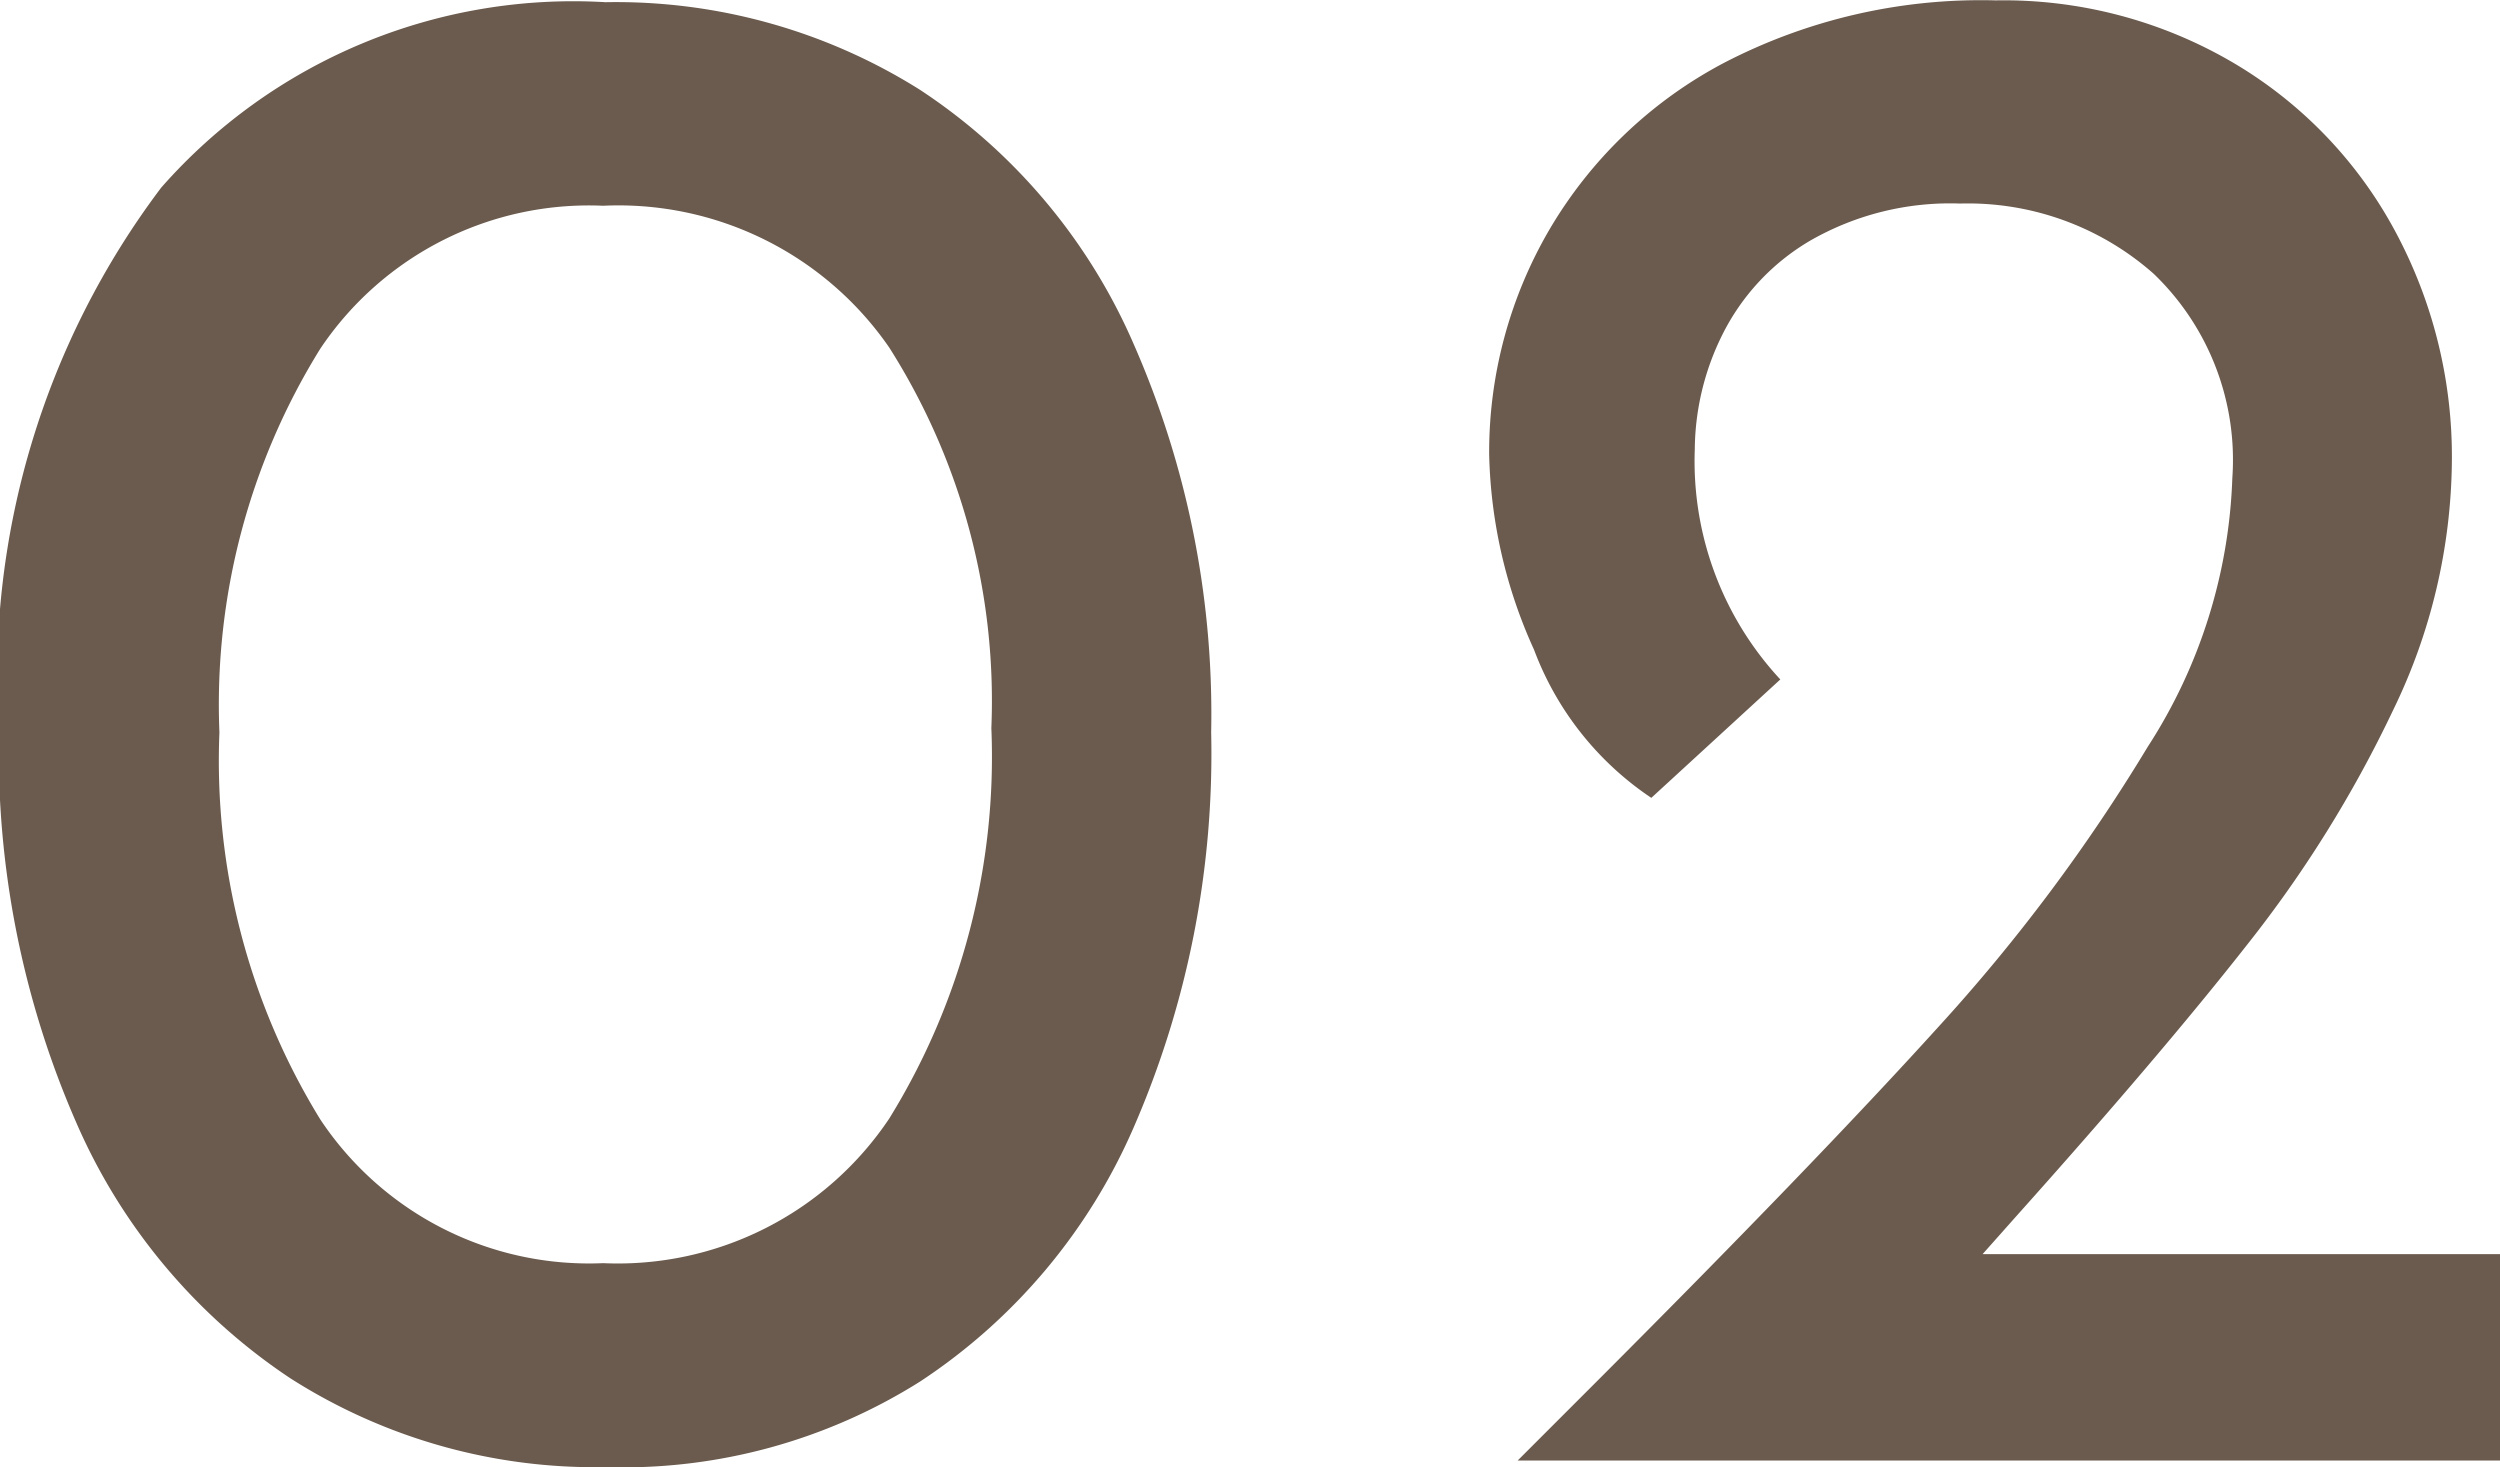
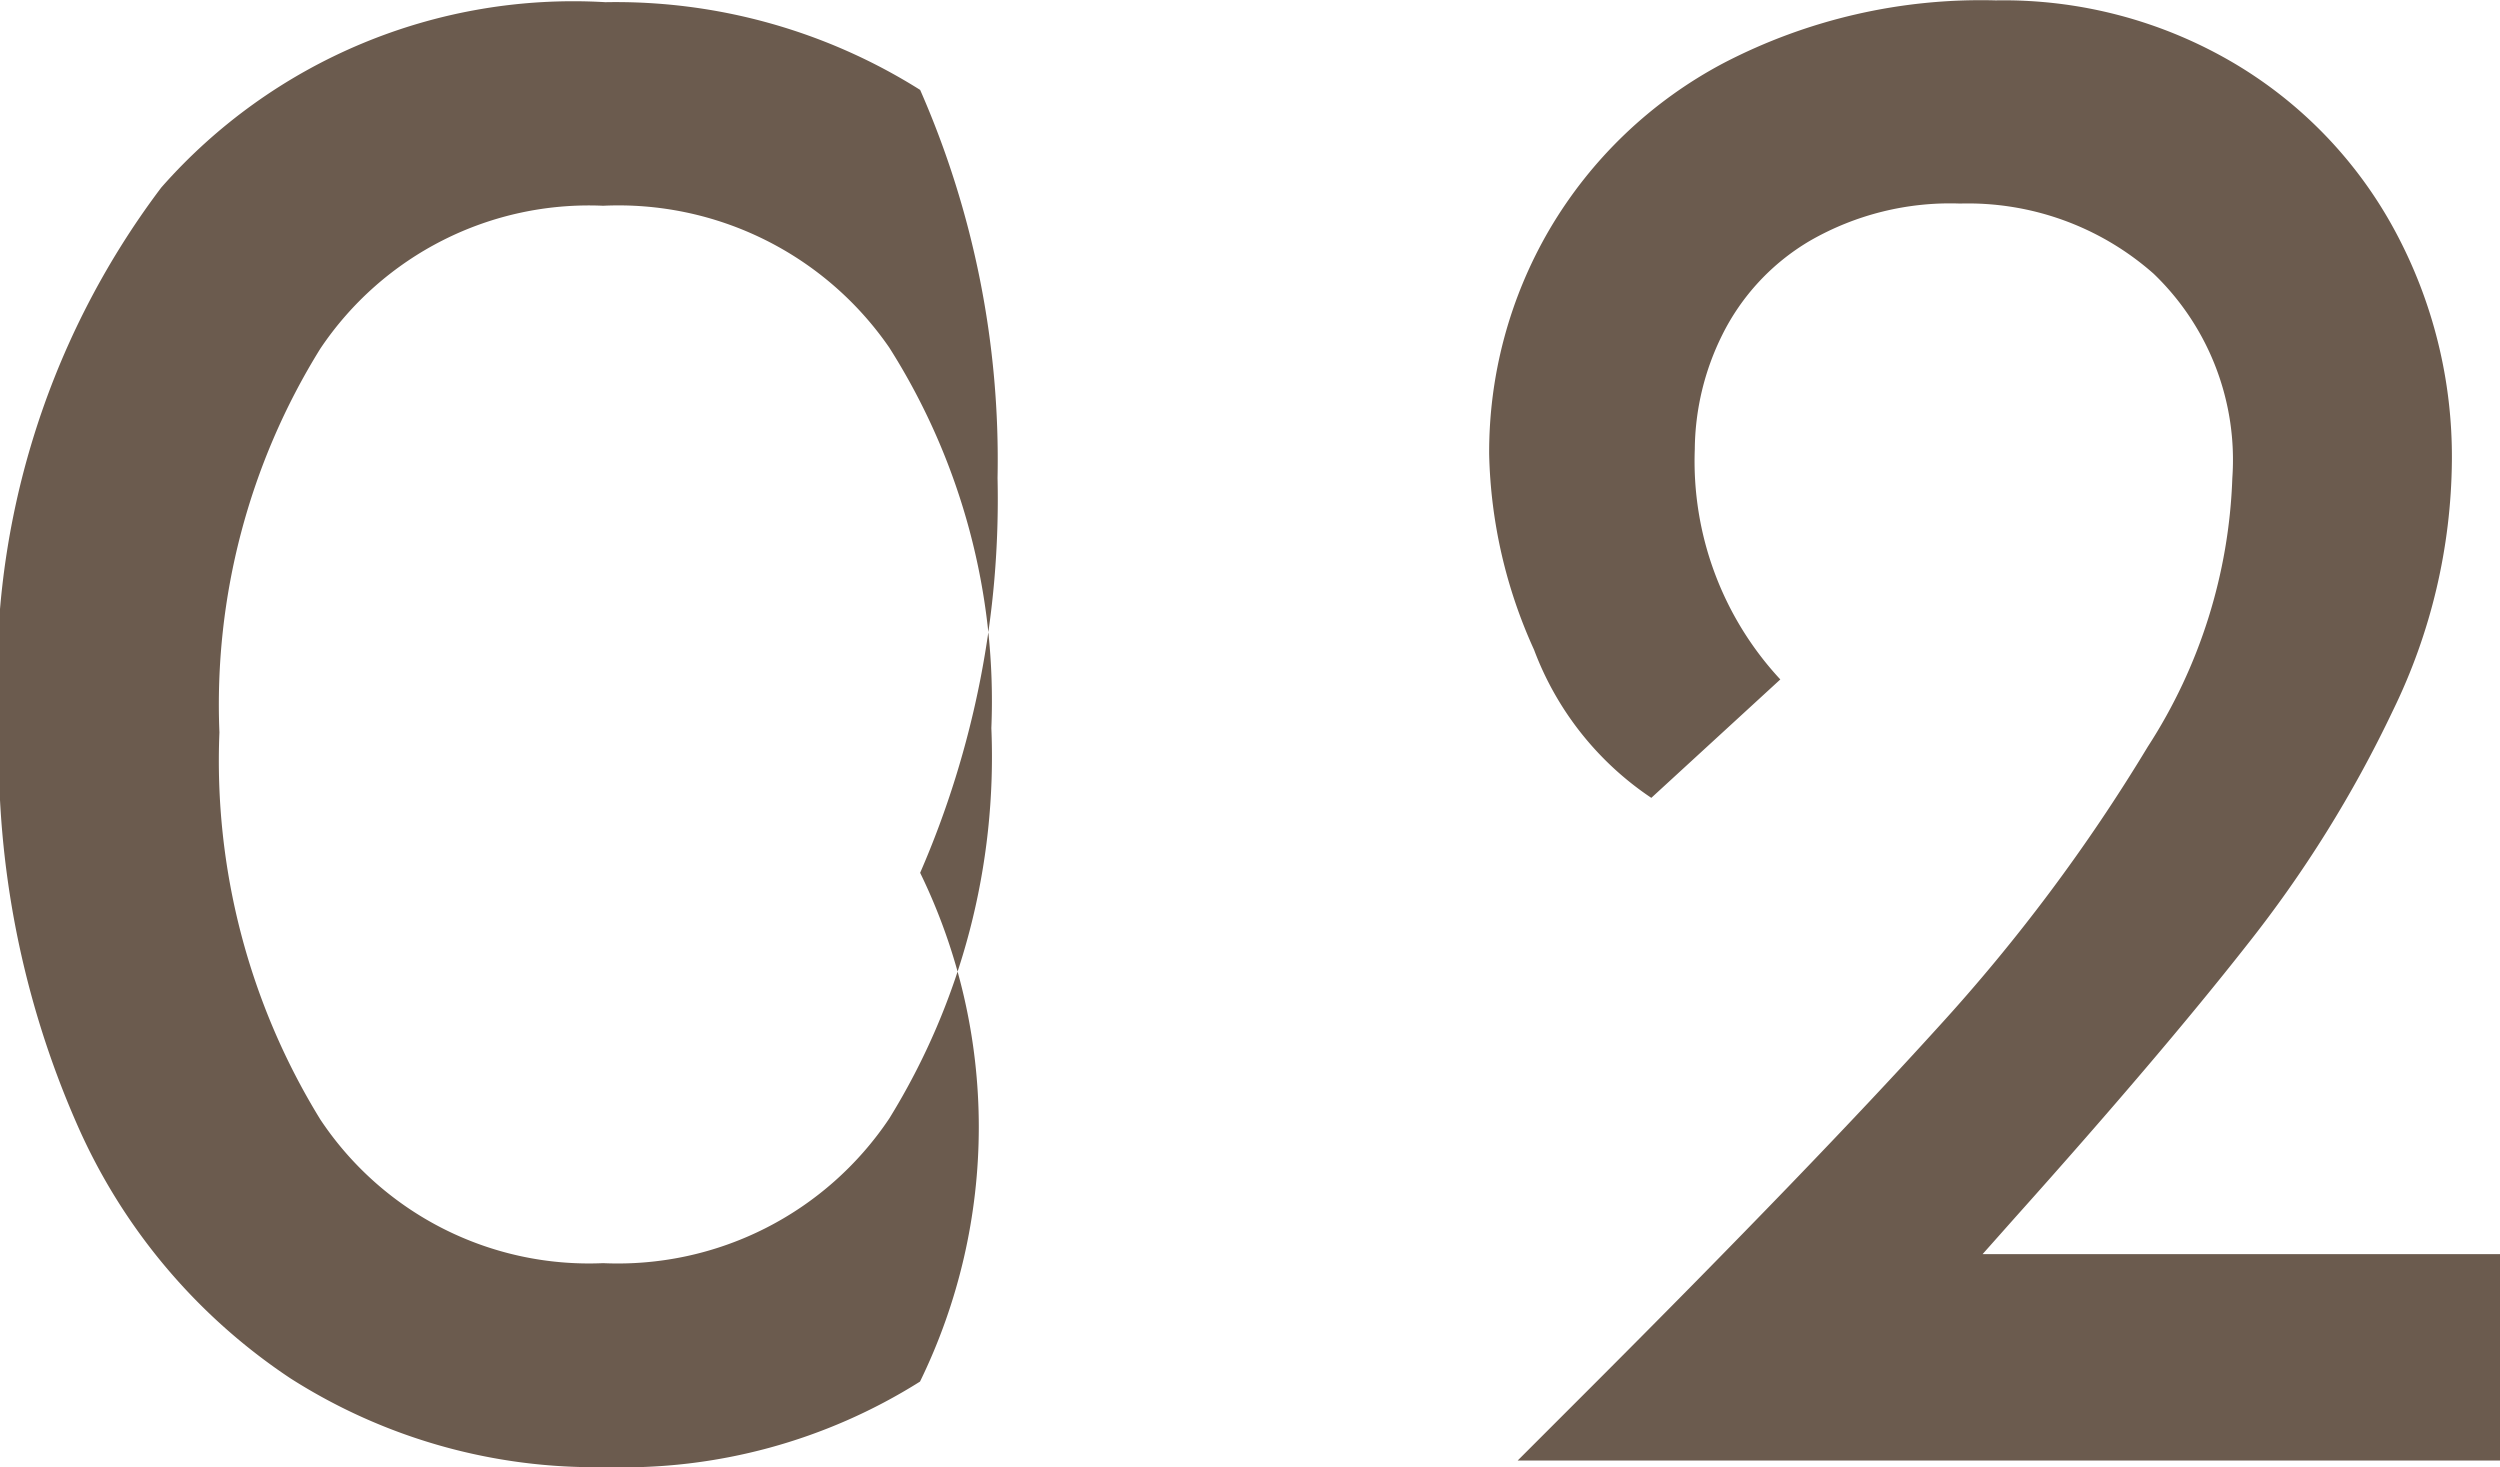
<svg xmlns="http://www.w3.org/2000/svg" width="19.38" height="11.374" viewBox="0 0 19.38 11.374">
  <g id="グループ_60153" data-name="グループ 60153" transform="translate(-957.25 -2896.678)">
-     <path id="パス_135541" data-name="パス 135541" d="M-5.057.051A4.386,4.386,0,0,1-7.5-.638a4.56,4.56,0,0,1-1.658-1.98,7.172,7.172,0,0,1-.6-3.026A6.308,6.308,0,0,1-8.5-9.868a4.253,4.253,0,0,1,3.443-1.437,4.427,4.427,0,0,1,2.44.68A4.5,4.5,0,0,1-.961-8.653a7.128,7.128,0,0,1,.6,3.009,7.261,7.261,0,0,1-.6,3.06A4.5,4.5,0,0,1-2.618-.612,4.324,4.324,0,0,1-5.057.051ZM-5.075-1.53A2.532,2.532,0,0,0-2.856-2.652a5.336,5.336,0,0,0,.791-3.026,5.111,5.111,0,0,0-.791-2.949,2.55,2.55,0,0,0-2.219-1.1A2.506,2.506,0,0,0-7.267-8.619a5.23,5.23,0,0,0-.782,2.975,5.306,5.306,0,0,0,.782,3A2.5,2.5,0,0,0-5.075-1.53ZM9.63-1.6V0H2.015l.561-.561q1.734-1.734,2.7-2.8A13.754,13.754,0,0,0,6.9-5.534a4.085,4.085,0,0,0,.655-2.082A2,2,0,0,0,6.945-9.2a2.172,2.172,0,0,0-1.5-.544,2.177,2.177,0,0,0-1.165.289,1.748,1.748,0,0,0-.68.731,2.025,2.025,0,0,0-.212.884,2.485,2.485,0,0,0,.663,1.785l-1,.918a2.389,2.389,0,0,1-.909-1.148A3.85,3.85,0,0,1,1.794-7.8a3.419,3.419,0,0,1,.467-1.742,3.417,3.417,0,0,1,1.352-1.292,4.323,4.323,0,0,1,2.108-.485,3.515,3.515,0,0,1,1.844.485,3.359,3.359,0,0,1,1.25,1.3,3.687,3.687,0,0,1,.442,1.785A4.493,4.493,0,0,1,8.8-5.814,9.457,9.457,0,0,1,7.667-3.995Q7-3.145,5.874-1.887L5.619-1.6Z" transform="translate(967 2908)" fill="#6b5b4e" />
+     <path id="パス_135541" data-name="パス 135541" d="M-5.057.051A4.386,4.386,0,0,1-7.5-.638a4.56,4.56,0,0,1-1.658-1.98,7.172,7.172,0,0,1-.6-3.026A6.308,6.308,0,0,1-8.5-9.868a4.253,4.253,0,0,1,3.443-1.437,4.427,4.427,0,0,1,2.44.68a7.128,7.128,0,0,1,.6,3.009,7.261,7.261,0,0,1-.6,3.06A4.5,4.5,0,0,1-2.618-.612,4.324,4.324,0,0,1-5.057.051ZM-5.075-1.53A2.532,2.532,0,0,0-2.856-2.652a5.336,5.336,0,0,0,.791-3.026,5.111,5.111,0,0,0-.791-2.949,2.55,2.55,0,0,0-2.219-1.1A2.506,2.506,0,0,0-7.267-8.619a5.23,5.23,0,0,0-.782,2.975,5.306,5.306,0,0,0,.782,3A2.5,2.5,0,0,0-5.075-1.53ZM9.63-1.6V0H2.015l.561-.561q1.734-1.734,2.7-2.8A13.754,13.754,0,0,0,6.9-5.534a4.085,4.085,0,0,0,.655-2.082A2,2,0,0,0,6.945-9.2a2.172,2.172,0,0,0-1.5-.544,2.177,2.177,0,0,0-1.165.289,1.748,1.748,0,0,0-.68.731,2.025,2.025,0,0,0-.212.884,2.485,2.485,0,0,0,.663,1.785l-1,.918a2.389,2.389,0,0,1-.909-1.148A3.85,3.85,0,0,1,1.794-7.8a3.419,3.419,0,0,1,.467-1.742,3.417,3.417,0,0,1,1.352-1.292,4.323,4.323,0,0,1,2.108-.485,3.515,3.515,0,0,1,1.844.485,3.359,3.359,0,0,1,1.25,1.3,3.687,3.687,0,0,1,.442,1.785A4.493,4.493,0,0,1,8.8-5.814,9.457,9.457,0,0,1,7.667-3.995Q7-3.145,5.874-1.887L5.619-1.6Z" transform="translate(967 2908)" fill="#6b5b4e" />
  </g>
</svg>